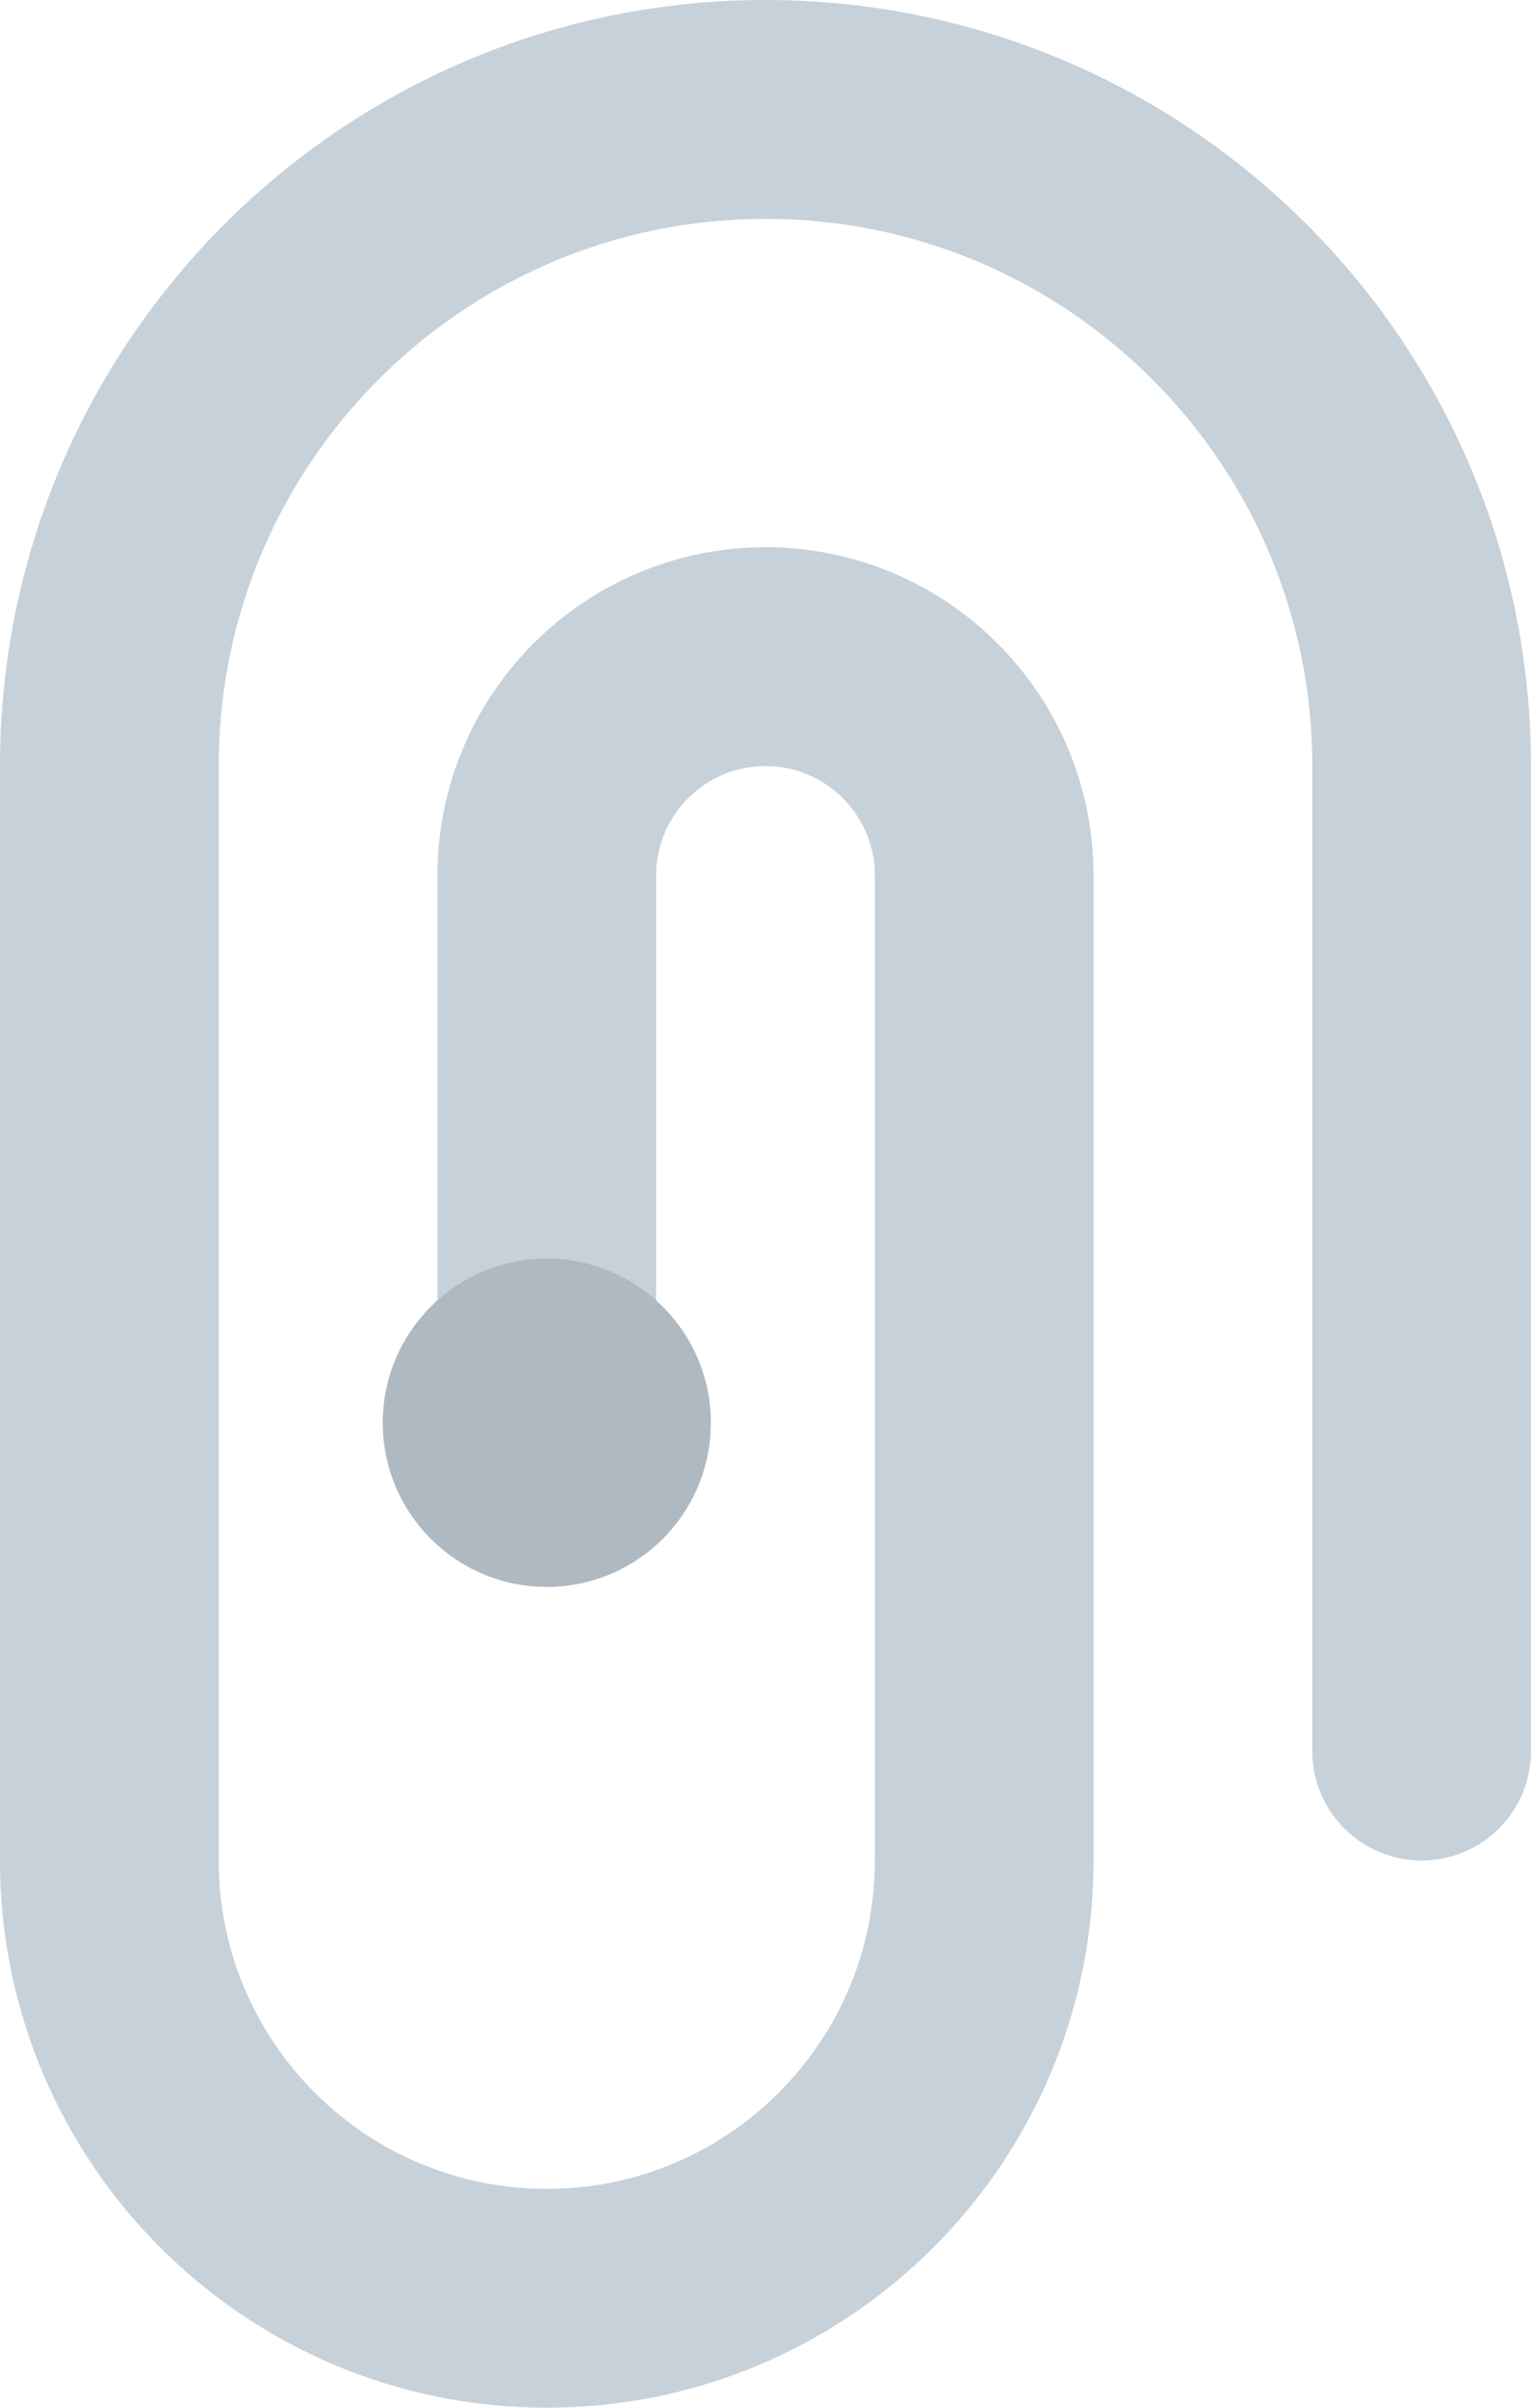
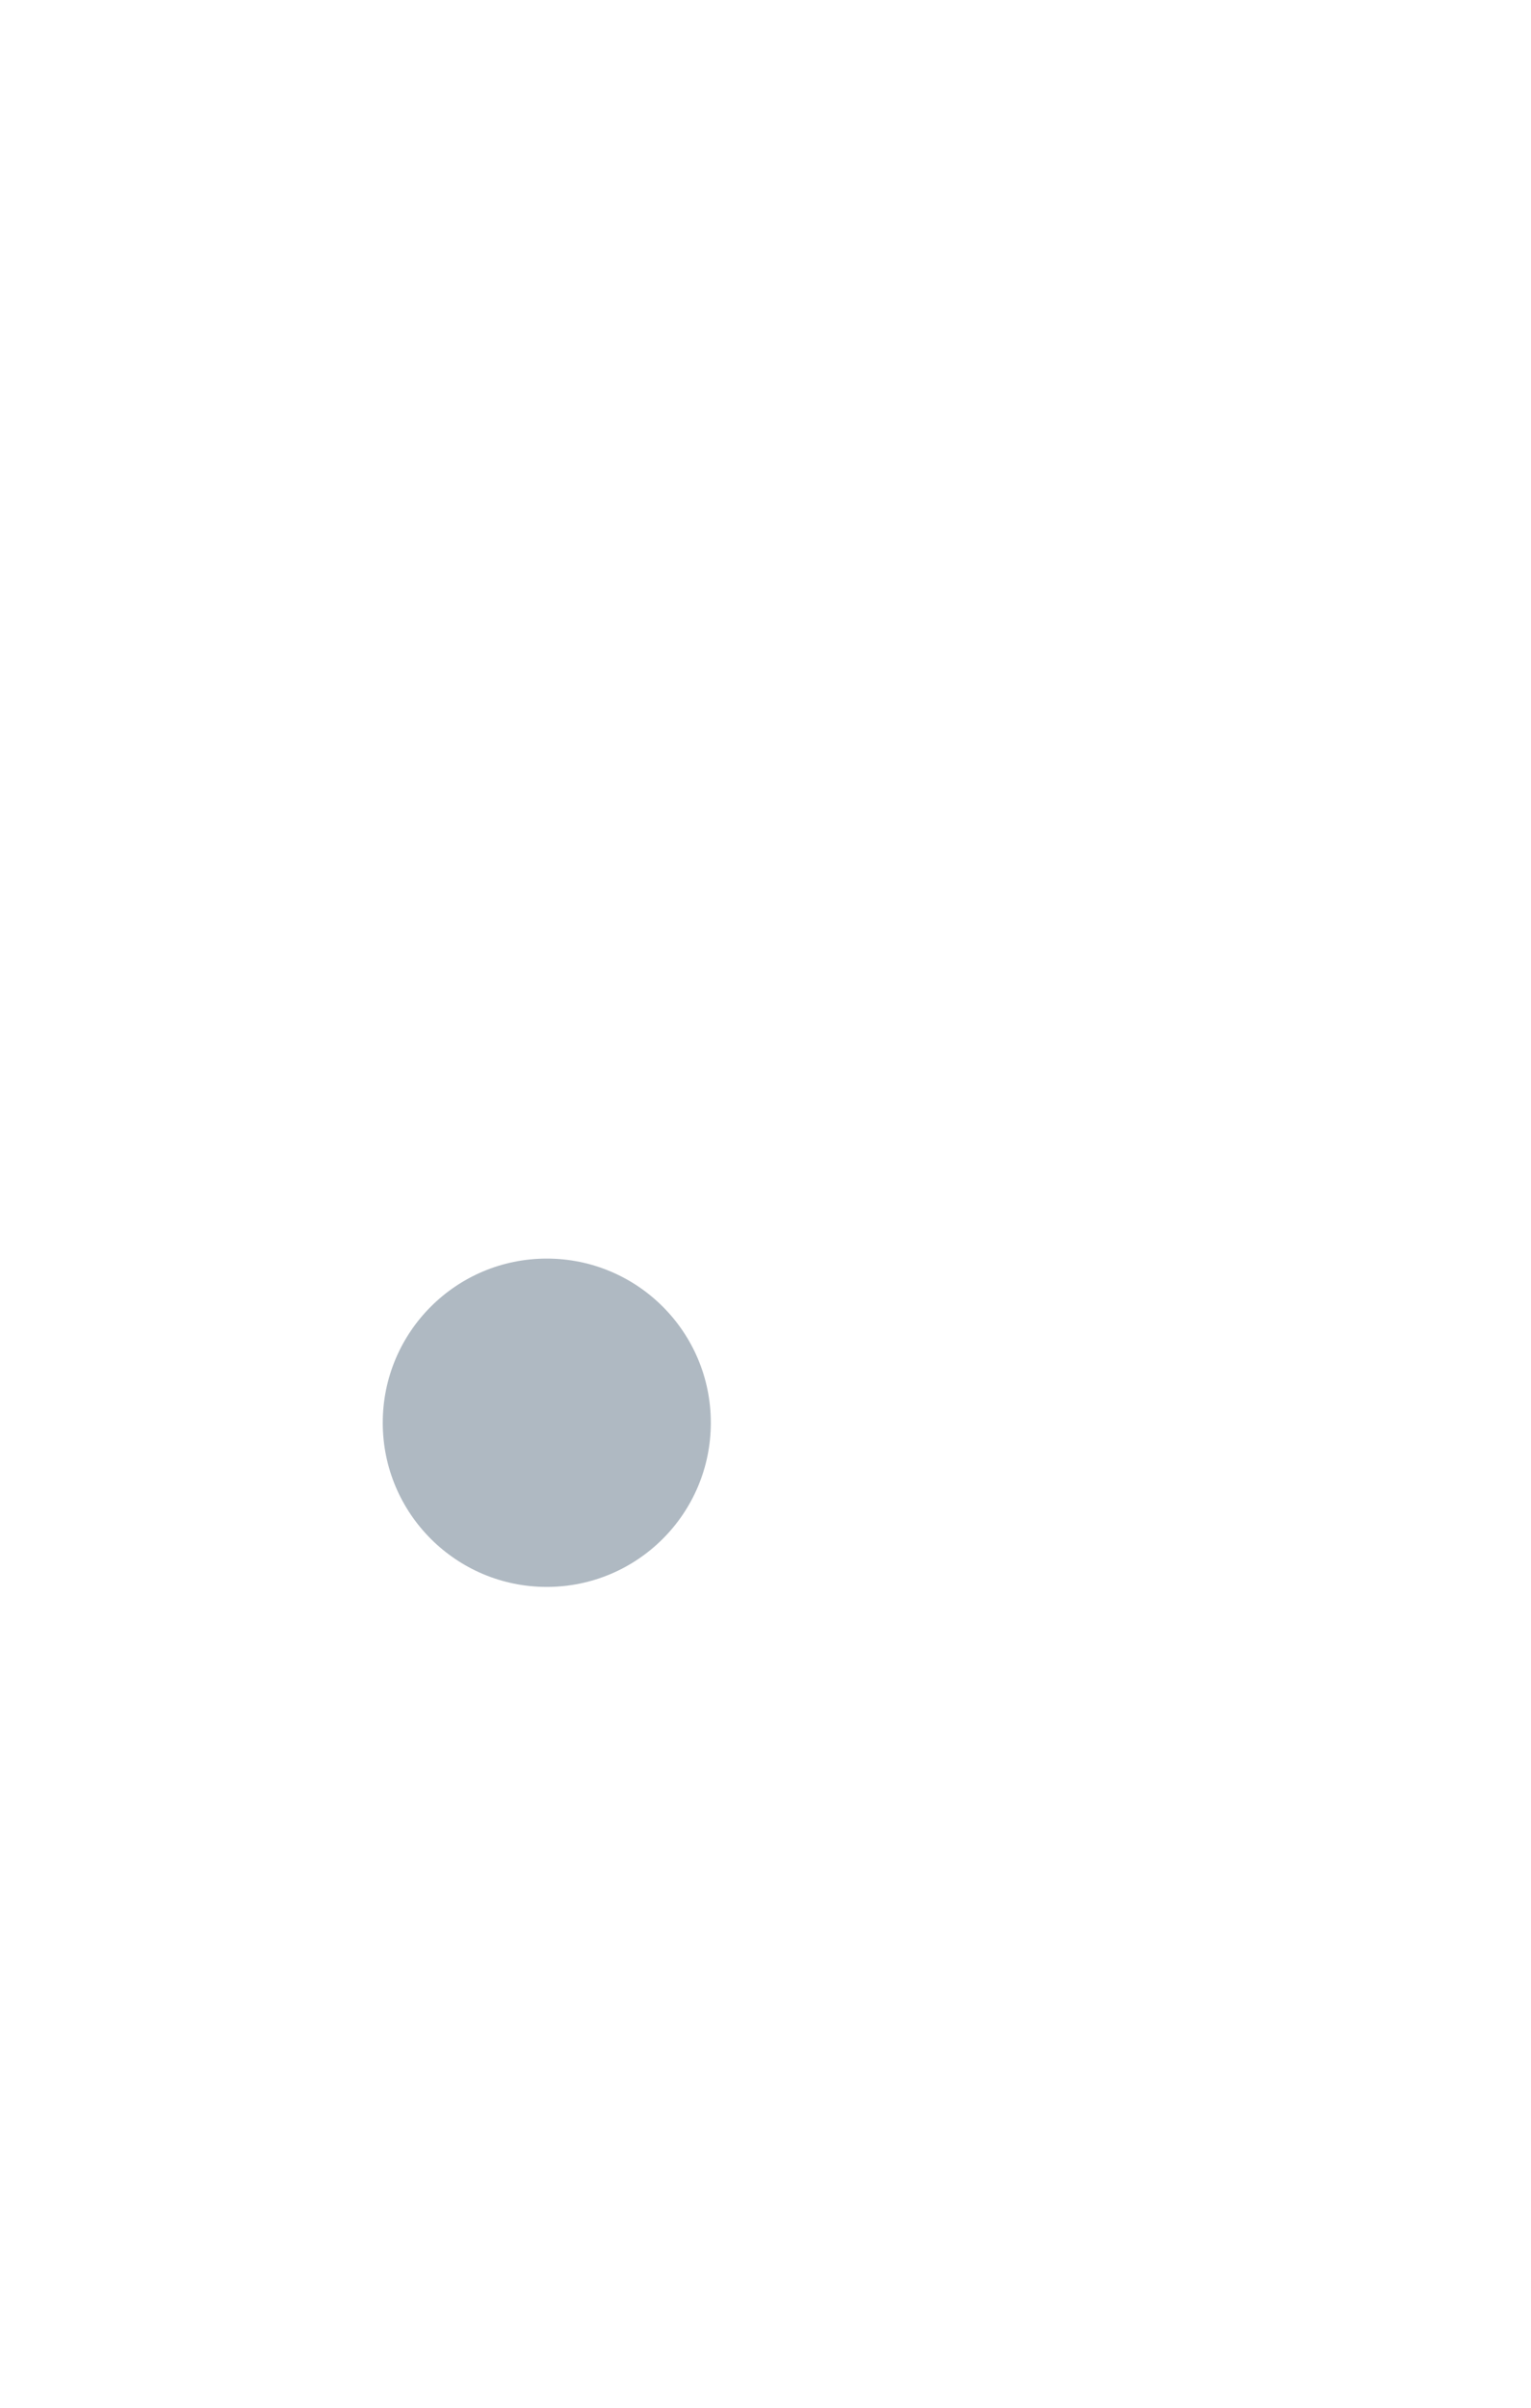
<svg xmlns="http://www.w3.org/2000/svg" width="14px" height="22px" viewBox="0 0 14 22" version="1.1">
  <defs />
  <g id="Helpdesk" stroke="none" stroke-width="1" fill="none" fill-rule="evenodd">
    <g id="helpdesk_ticket_a" transform="translate(-423, -1545)">
      <g id="Group-11-Copy-17" transform="translate(400, 1531)">
        <g id="attach" transform="translate(24, 15)">
-           <path d="M4,12 L4,7 C4,5.896 4.896,5 6,5 C7.104,5 8,5.896 8,7 L8,16 C8,18.209 6.209,20 4,20 C1.791,20 0,18.209 0,16 L0,6 C0,2.687 2.687,0 6,0 C9.313,0 12,2.687 12,6 L12,15" id="Stroke-1" stroke="#C7D1DA" stroke-width="2" stroke-linecap="round" stroke-linejoin="round" />
          <path d="M5.5,12 C5.5,12.829 4.828,13.5 4,13.5 C3.172,13.5 2.5,12.829 2.5,12 C2.5,11.171 3.172,10.5 4,10.5 C4.828,10.5 5.5,11.171 5.5,12" id="Fill-3" fill="#AFB9C2" />
        </g>
      </g>
    </g>
  </g>
</svg>